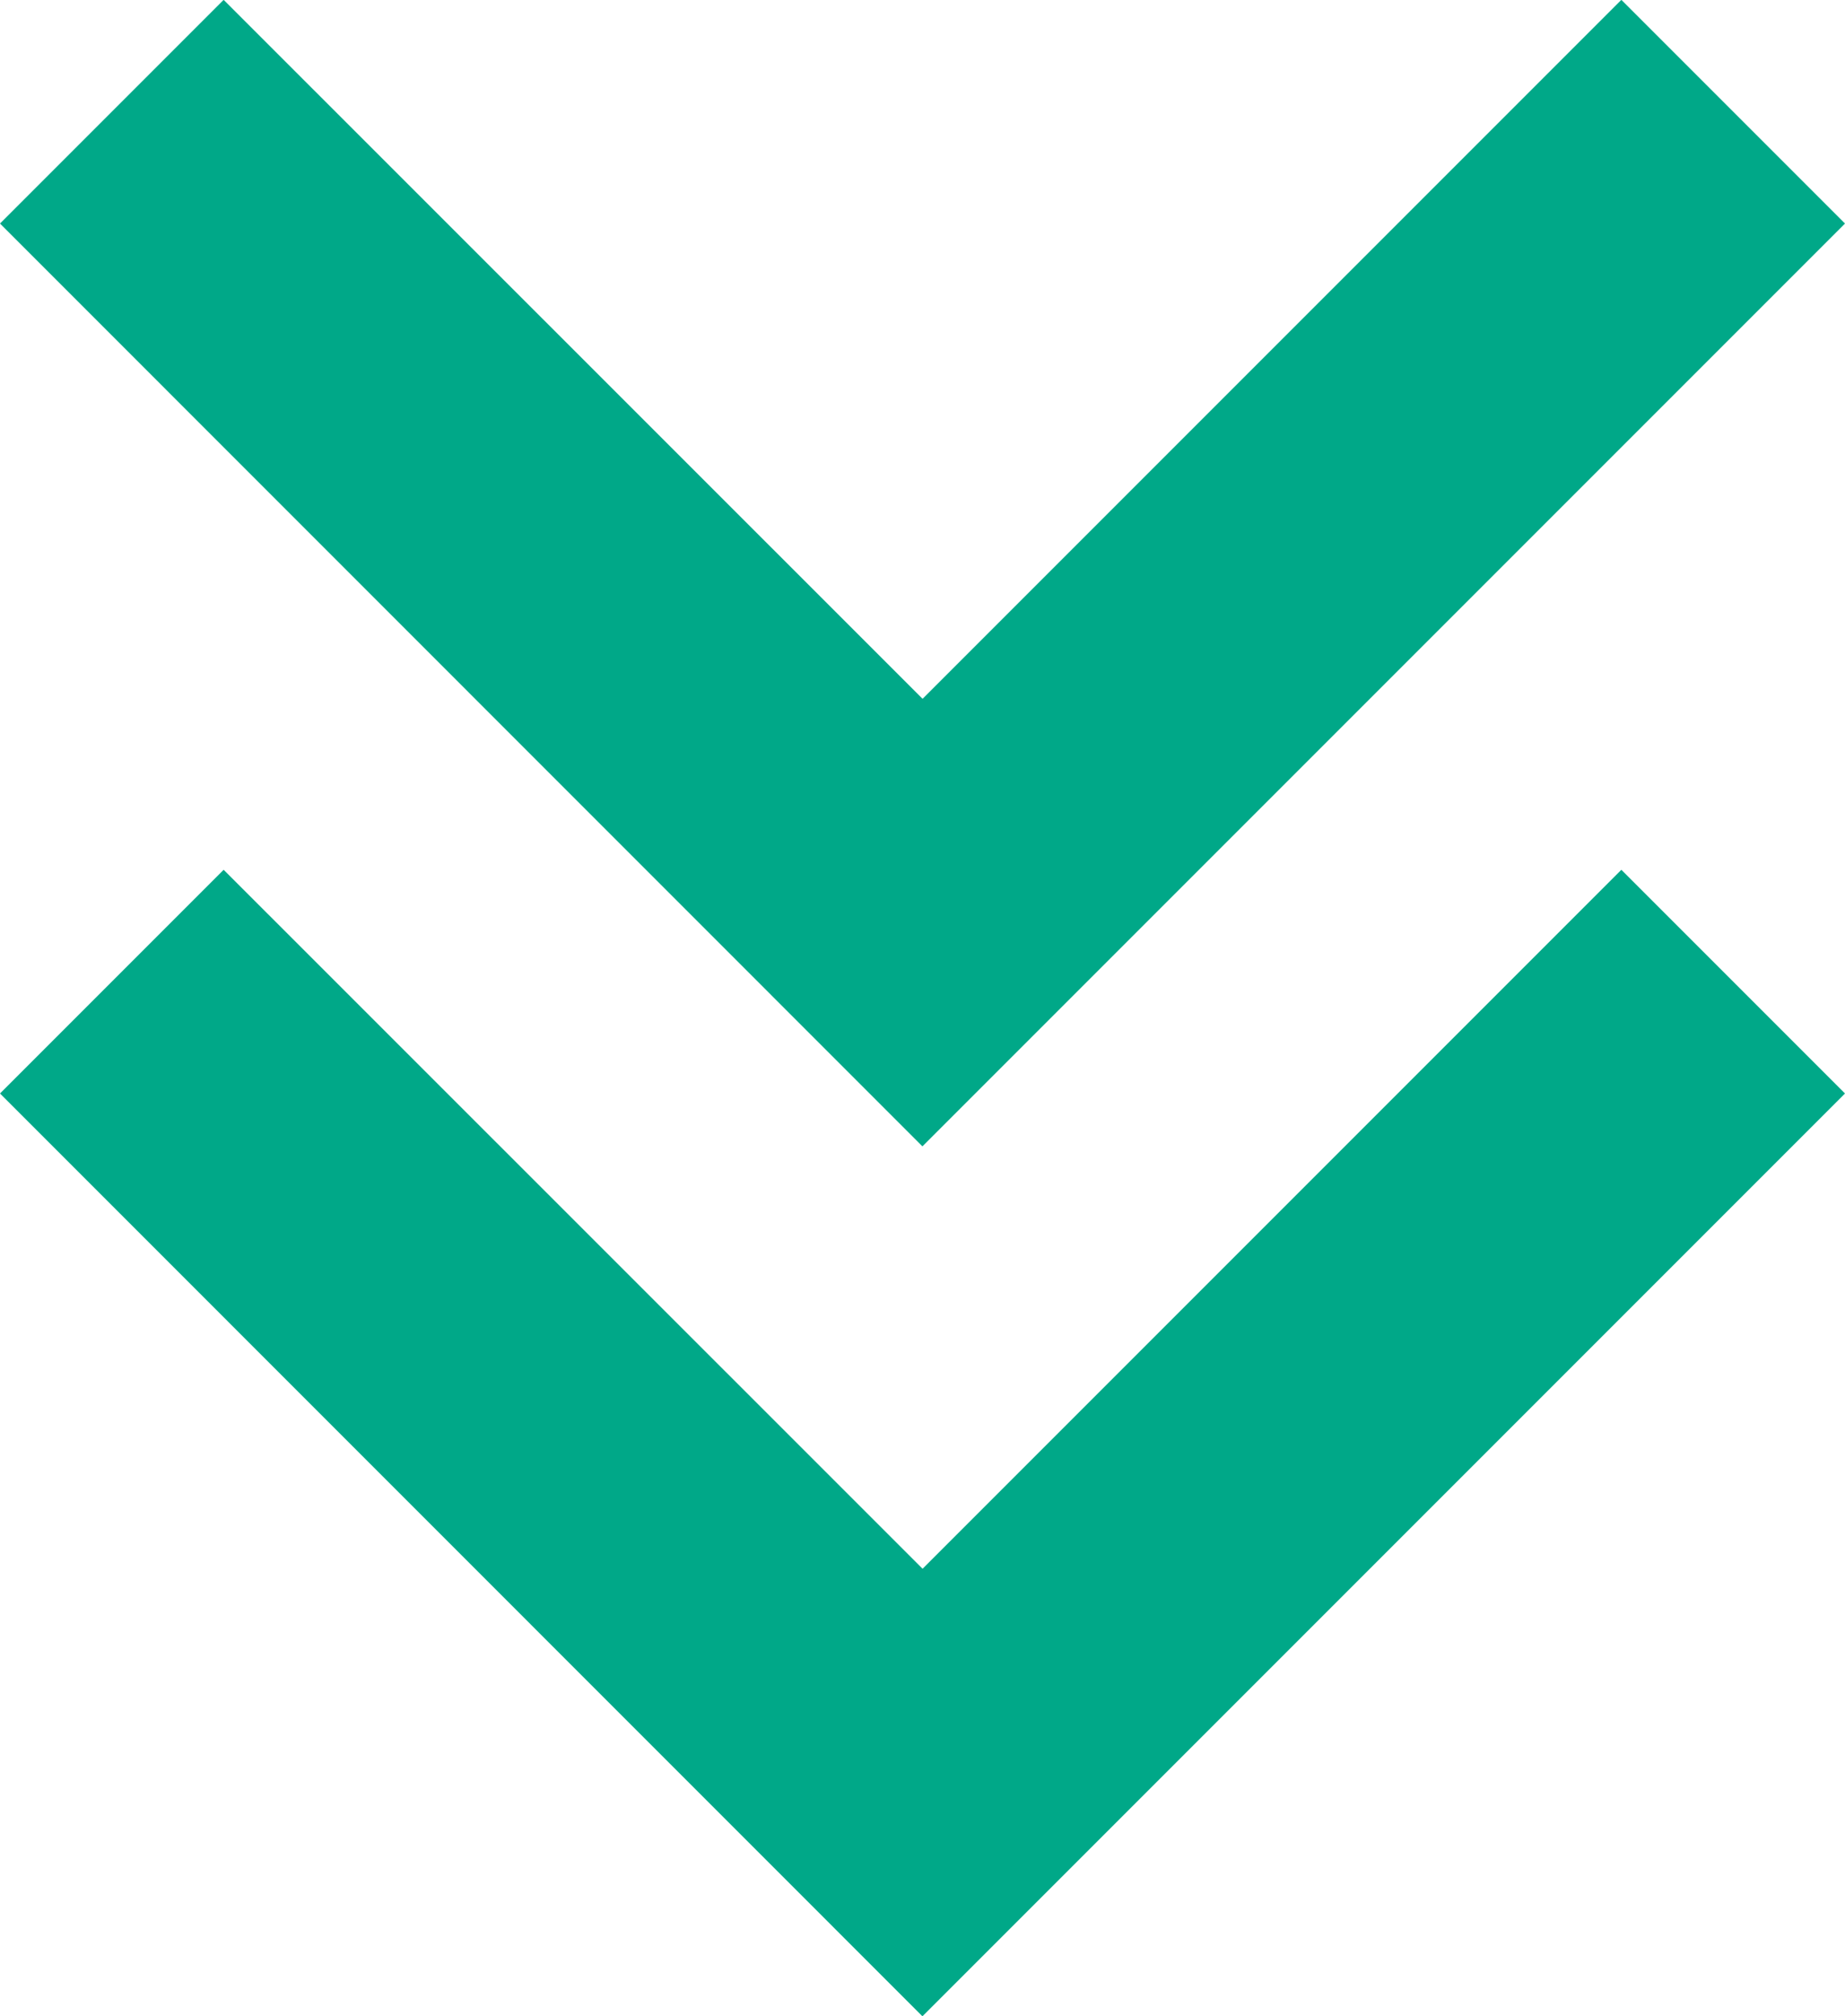
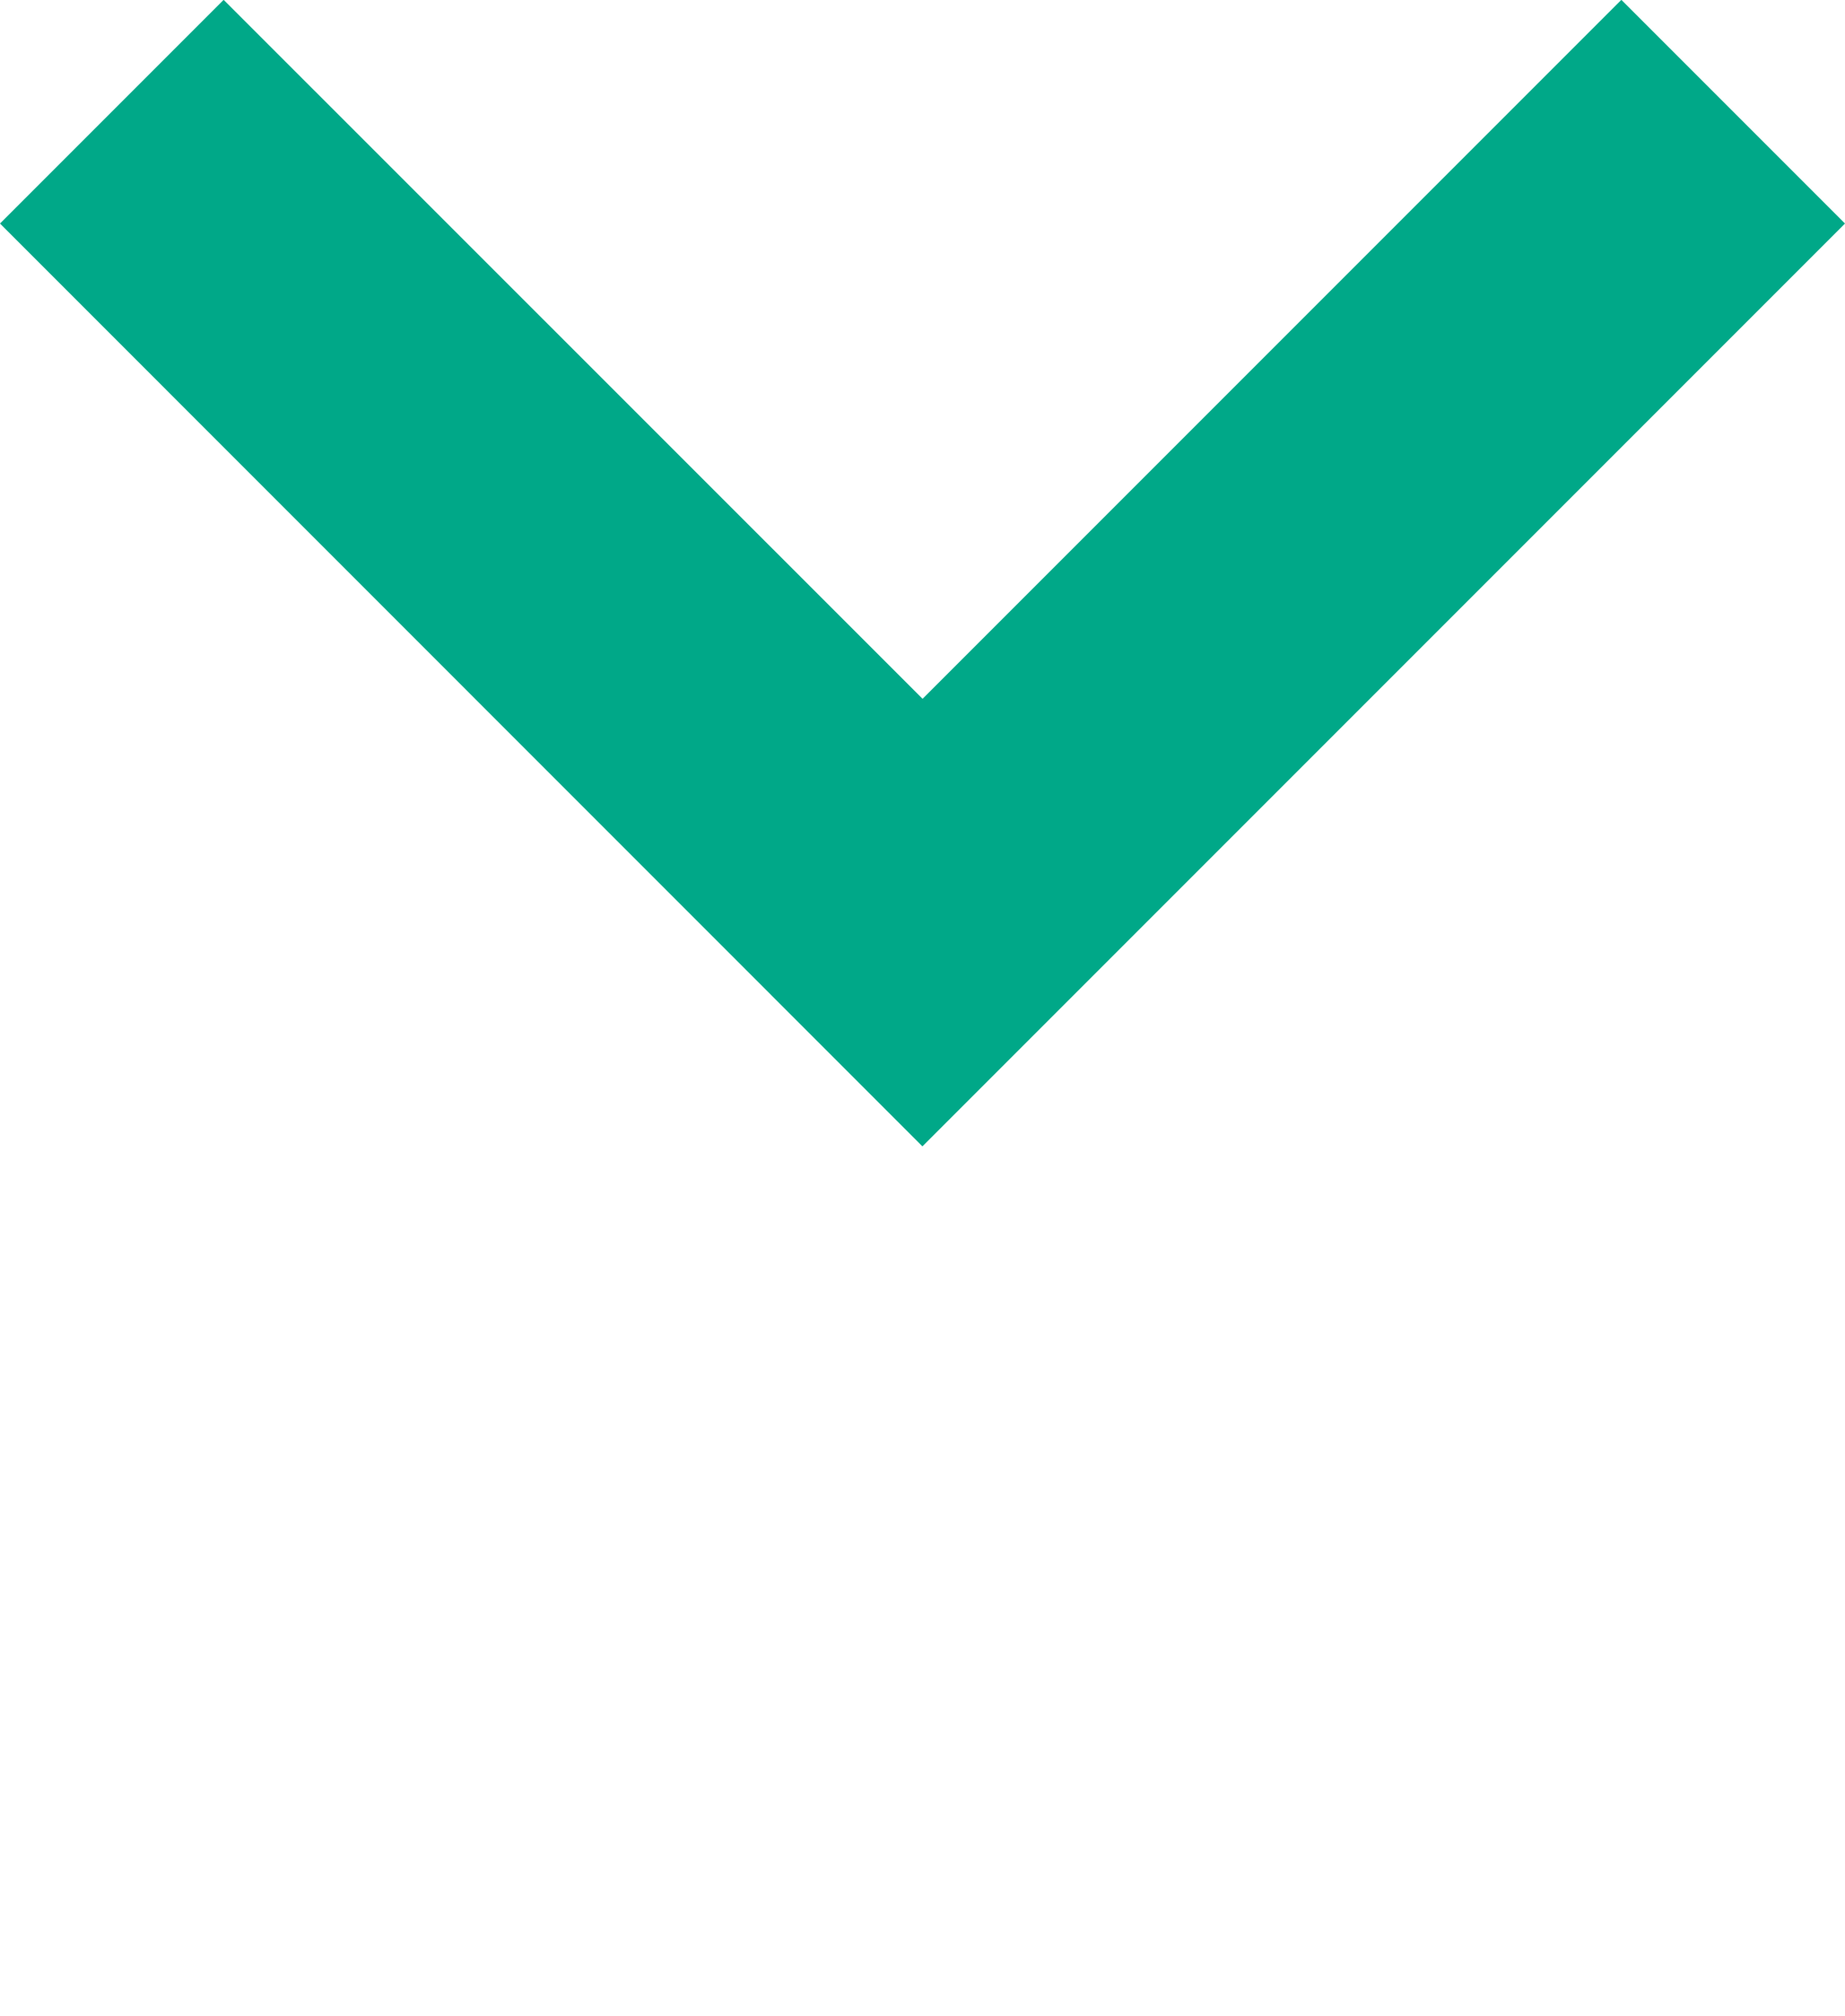
<svg xmlns="http://www.w3.org/2000/svg" width="12.317" height="13.457" viewBox="0 0 12.317 13.457">
  <g id="组_351" data-name="组 351" transform="translate(6314.834 -6617.844)">
    <path id="联合_29" data-name="联合 29" d="M6.158,7.652,0,1.493,1.493,0,6.159,4.665,10.824,0l1.493,1.493L7.652,6.158h0Z" transform="translate(-6314.834 6617.843)" fill="#00a888" />
-     <path id="联合_30" data-name="联合 30" d="M6.158,7.652,0,1.493,1.493,0,6.159,4.665,10.824,0l1.493,1.493L7.652,6.158h0Z" transform="translate(-6314.834 6623.649)" fill="#00a888" />
  </g>
</svg>